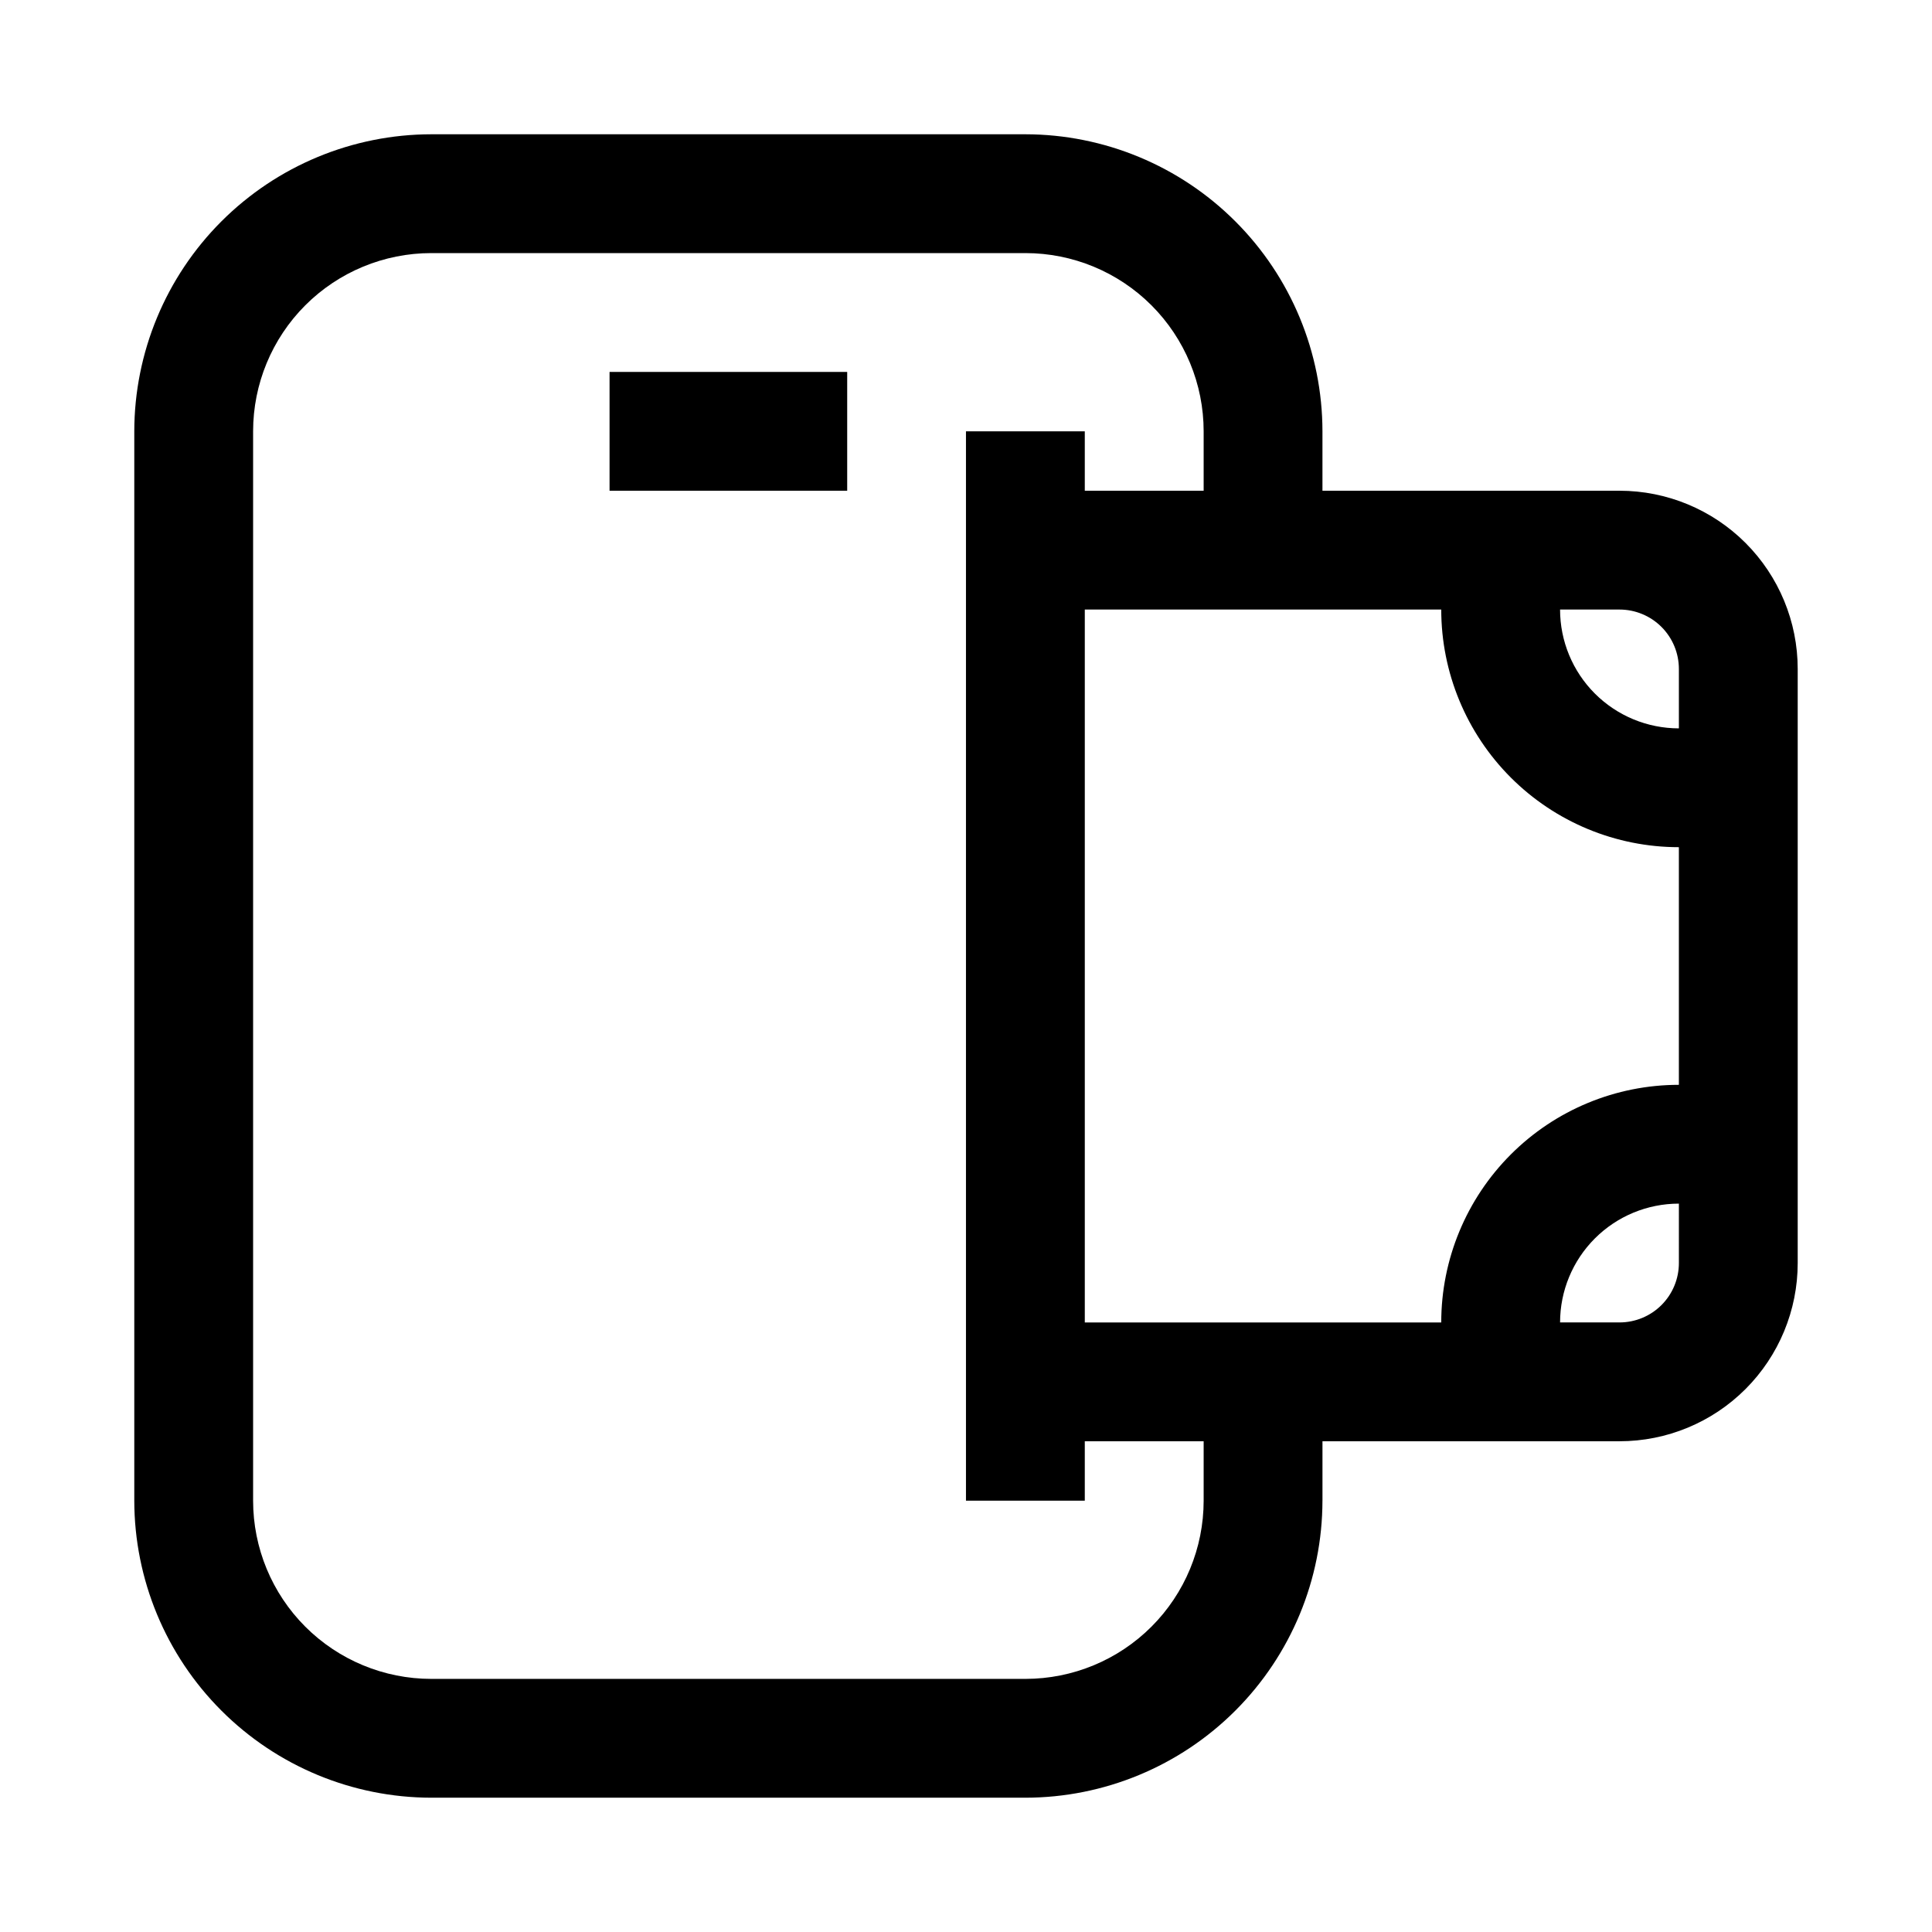
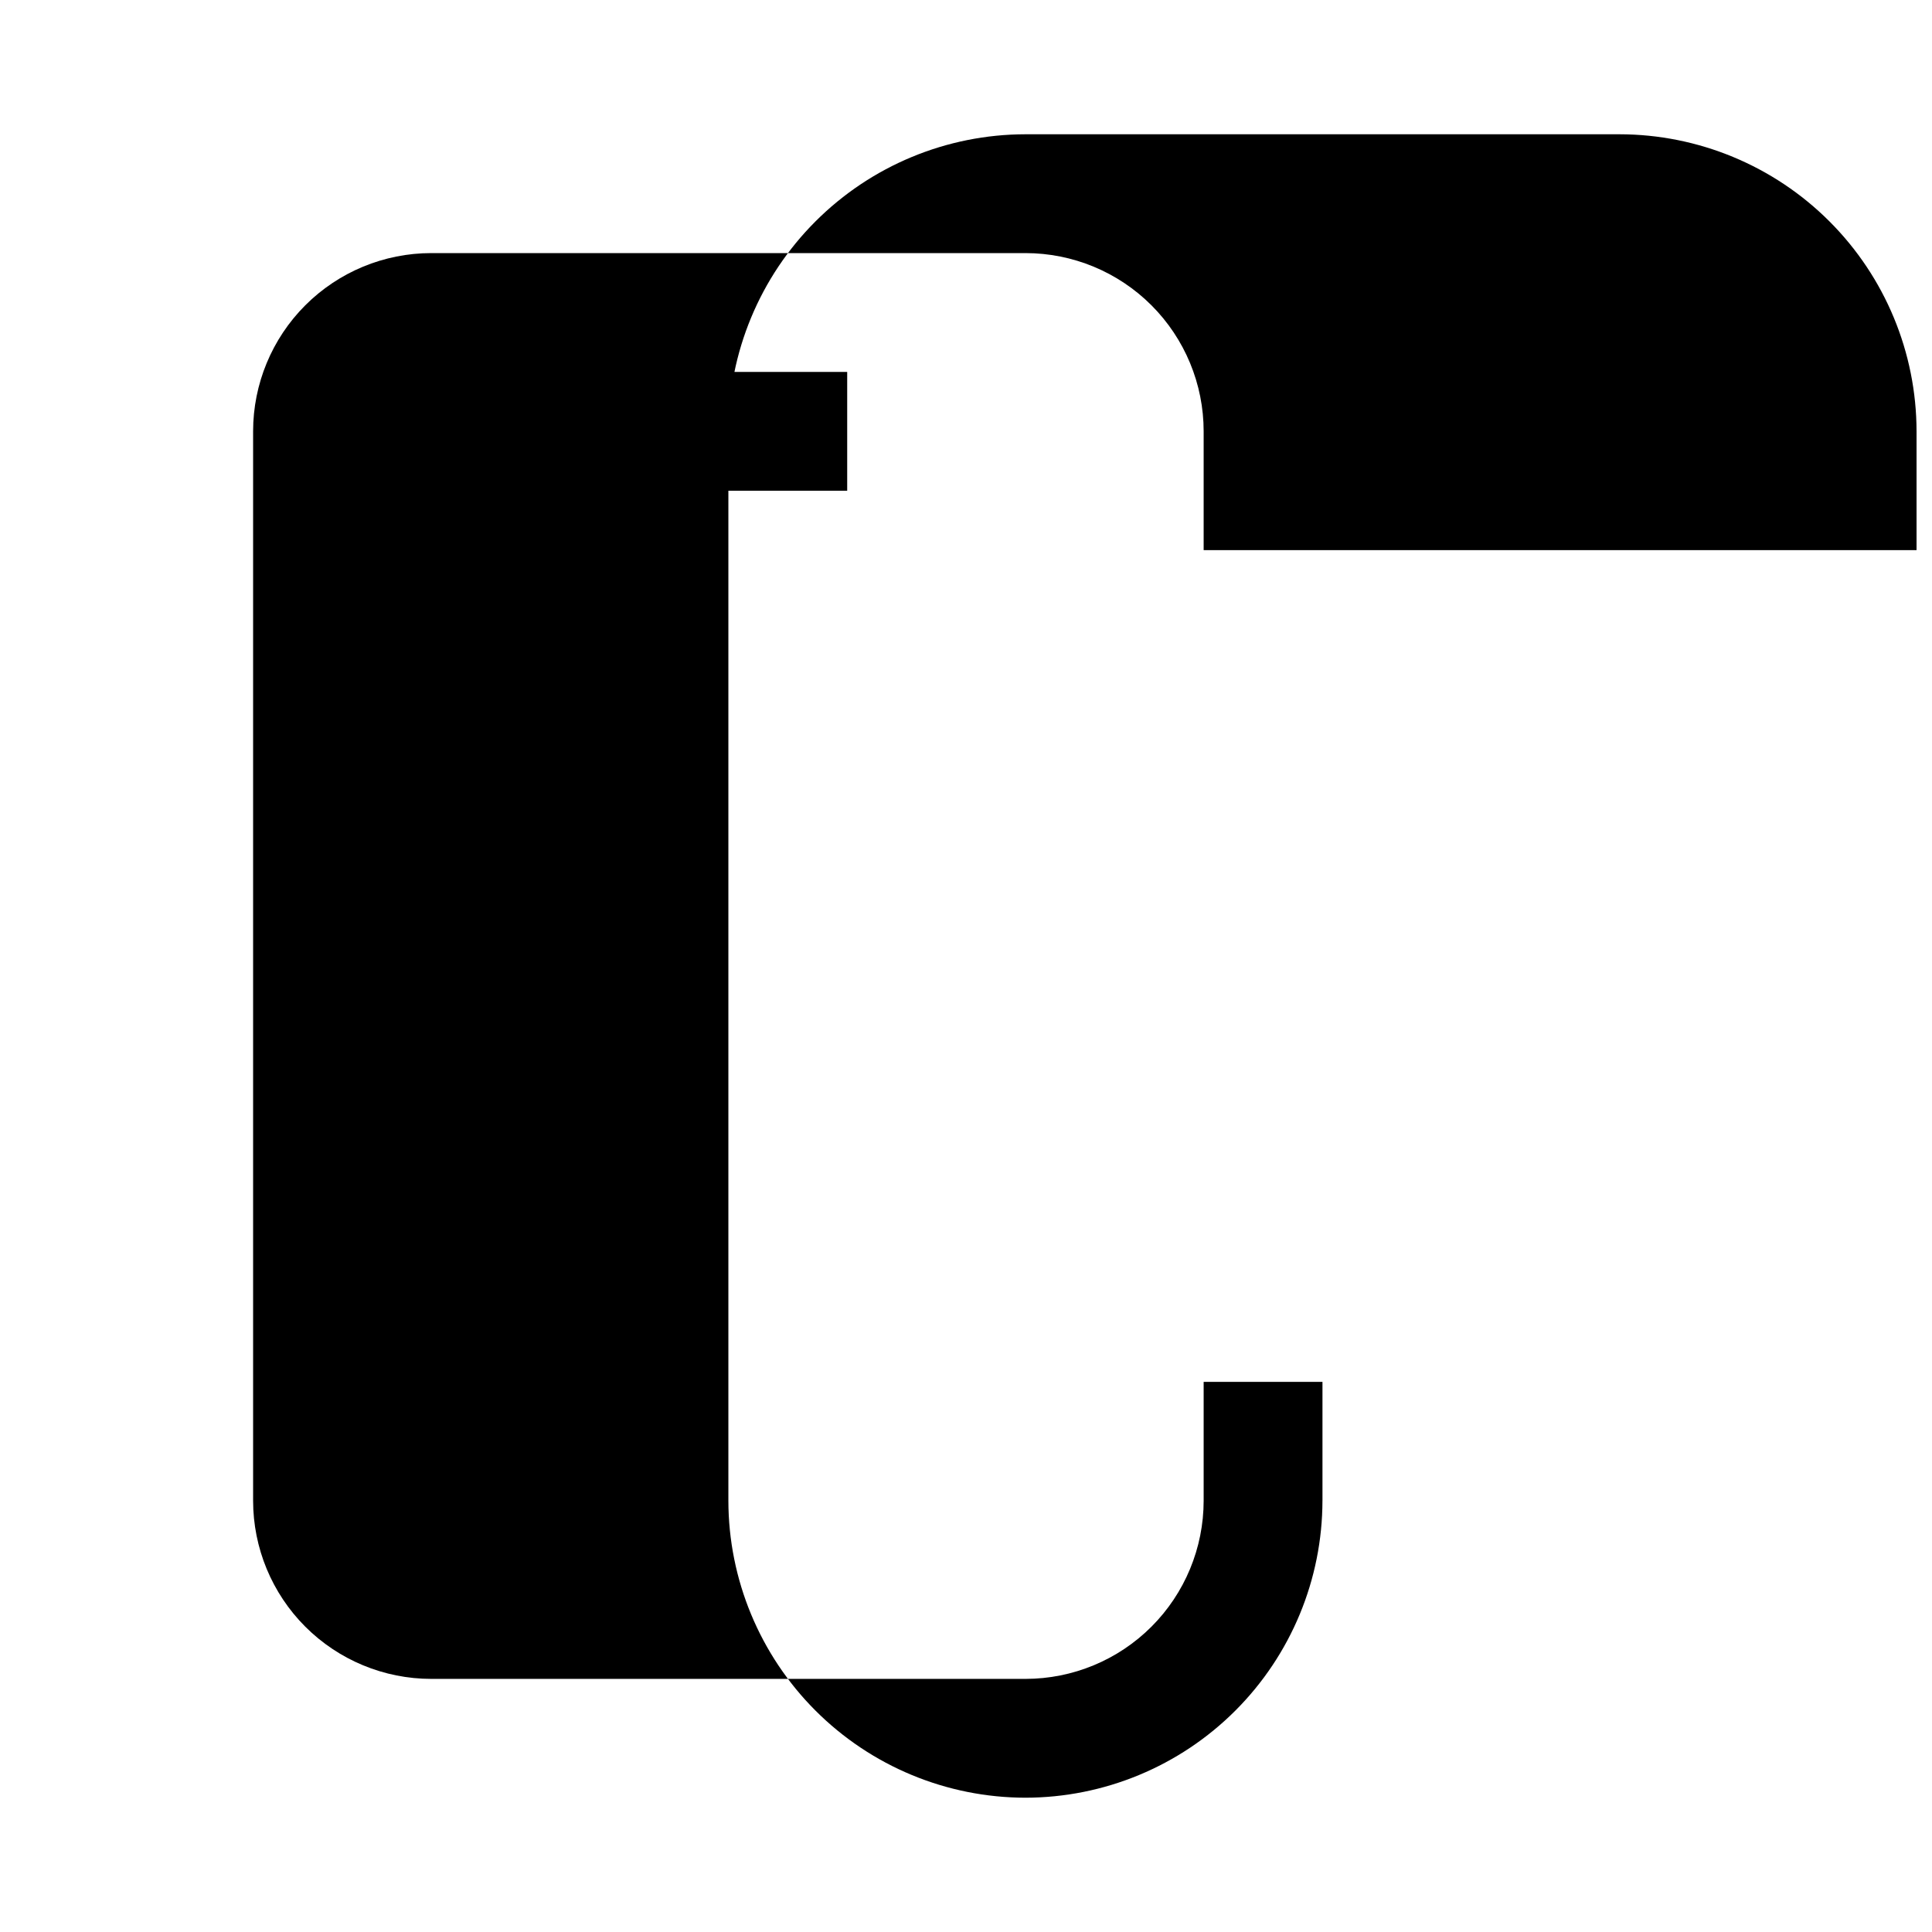
<svg xmlns="http://www.w3.org/2000/svg" fill="#000000" width="800px" height="800px" version="1.1" viewBox="144 144 512 512">
  <g>
-     <path d="m462.98 289.79v-31.488c0-12.527-4.977-24.539-13.836-33.398-8.859-8.855-20.871-13.832-33.398-13.832h-157.44c-12.527 0-24.539 4.977-33.398 13.832-8.855 8.859-13.832 20.871-13.832 33.398v283.39c0 12.527 4.977 24.539 13.832 33.398 8.859 8.855 20.871 13.832 33.398 13.832h157.44c12.527 0 24.539-4.977 33.398-13.832 8.859-8.859 13.836-20.871 13.836-33.398v-31.488h31.488v31.488h-0.004c-0.023 20.871-8.324 40.879-23.082 55.637-14.758 14.758-34.766 23.059-55.637 23.082h-157.44c-20.867-0.023-40.879-8.324-55.633-23.082-14.758-14.758-23.062-34.766-23.086-55.637v-283.39c0.023-20.867 8.328-40.879 23.086-55.633 14.754-14.758 34.766-23.062 55.633-23.086h157.44c20.871 0.023 40.879 8.328 55.637 23.086 14.758 14.754 23.059 34.766 23.082 55.633v31.488zm-94.465-15.742v-31.488h-62.977v31.488z" />
-     <path d="m573.18 274.05h-141.7v-15.746h-31.488v283.39h31.488v-15.746h141.7c12.527 0 24.539-4.973 33.398-13.832 8.855-8.859 13.832-20.871 13.832-33.398v-157.44c0-12.527-4.977-24.539-13.832-33.398-8.859-8.855-20.871-13.832-33.398-13.832zm15.742 47.23v15.746c-8.352 0-16.359-3.32-22.266-9.223-5.902-5.906-9.223-13.914-9.223-22.266h15.746c4.176 0 8.18 1.656 11.133 4.609s4.609 6.957 4.609 11.133zm-157.44-15.742h94.465-0.004c0 16.703 6.637 32.719 18.445 44.531 11.812 11.809 27.832 18.445 44.531 18.445v62.977c-16.699 0-32.719 6.633-44.531 18.445-11.809 11.809-18.445 27.828-18.445 44.527h-94.461zm157.44 173.18c0 4.176-1.656 8.18-4.609 11.133-2.953 2.953-6.957 4.609-11.133 4.609h-15.746c0-8.348 3.32-16.359 9.223-22.262 5.906-5.906 13.914-9.223 22.266-9.223z" />
+     <path d="m462.98 289.79v-31.488c0-12.527-4.977-24.539-13.836-33.398-8.859-8.855-20.871-13.832-33.398-13.832h-157.44c-12.527 0-24.539 4.977-33.398 13.832-8.855 8.859-13.832 20.871-13.832 33.398v283.39c0 12.527 4.977 24.539 13.832 33.398 8.859 8.855 20.871 13.832 33.398 13.832h157.44c12.527 0 24.539-4.977 33.398-13.832 8.859-8.859 13.836-20.871 13.836-33.398v-31.488h31.488v31.488h-0.004c-0.023 20.871-8.324 40.879-23.082 55.637-14.758 14.758-34.766 23.059-55.637 23.082c-20.867-0.023-40.879-8.324-55.633-23.082-14.758-14.758-23.062-34.766-23.086-55.637v-283.39c0.023-20.867 8.328-40.879 23.086-55.633 14.754-14.758 34.766-23.062 55.633-23.086h157.44c20.871 0.023 40.879 8.328 55.637 23.086 14.758 14.754 23.059 34.766 23.082 55.633v31.488zm-94.465-15.742v-31.488h-62.977v31.488z" />
  </g>
</svg>